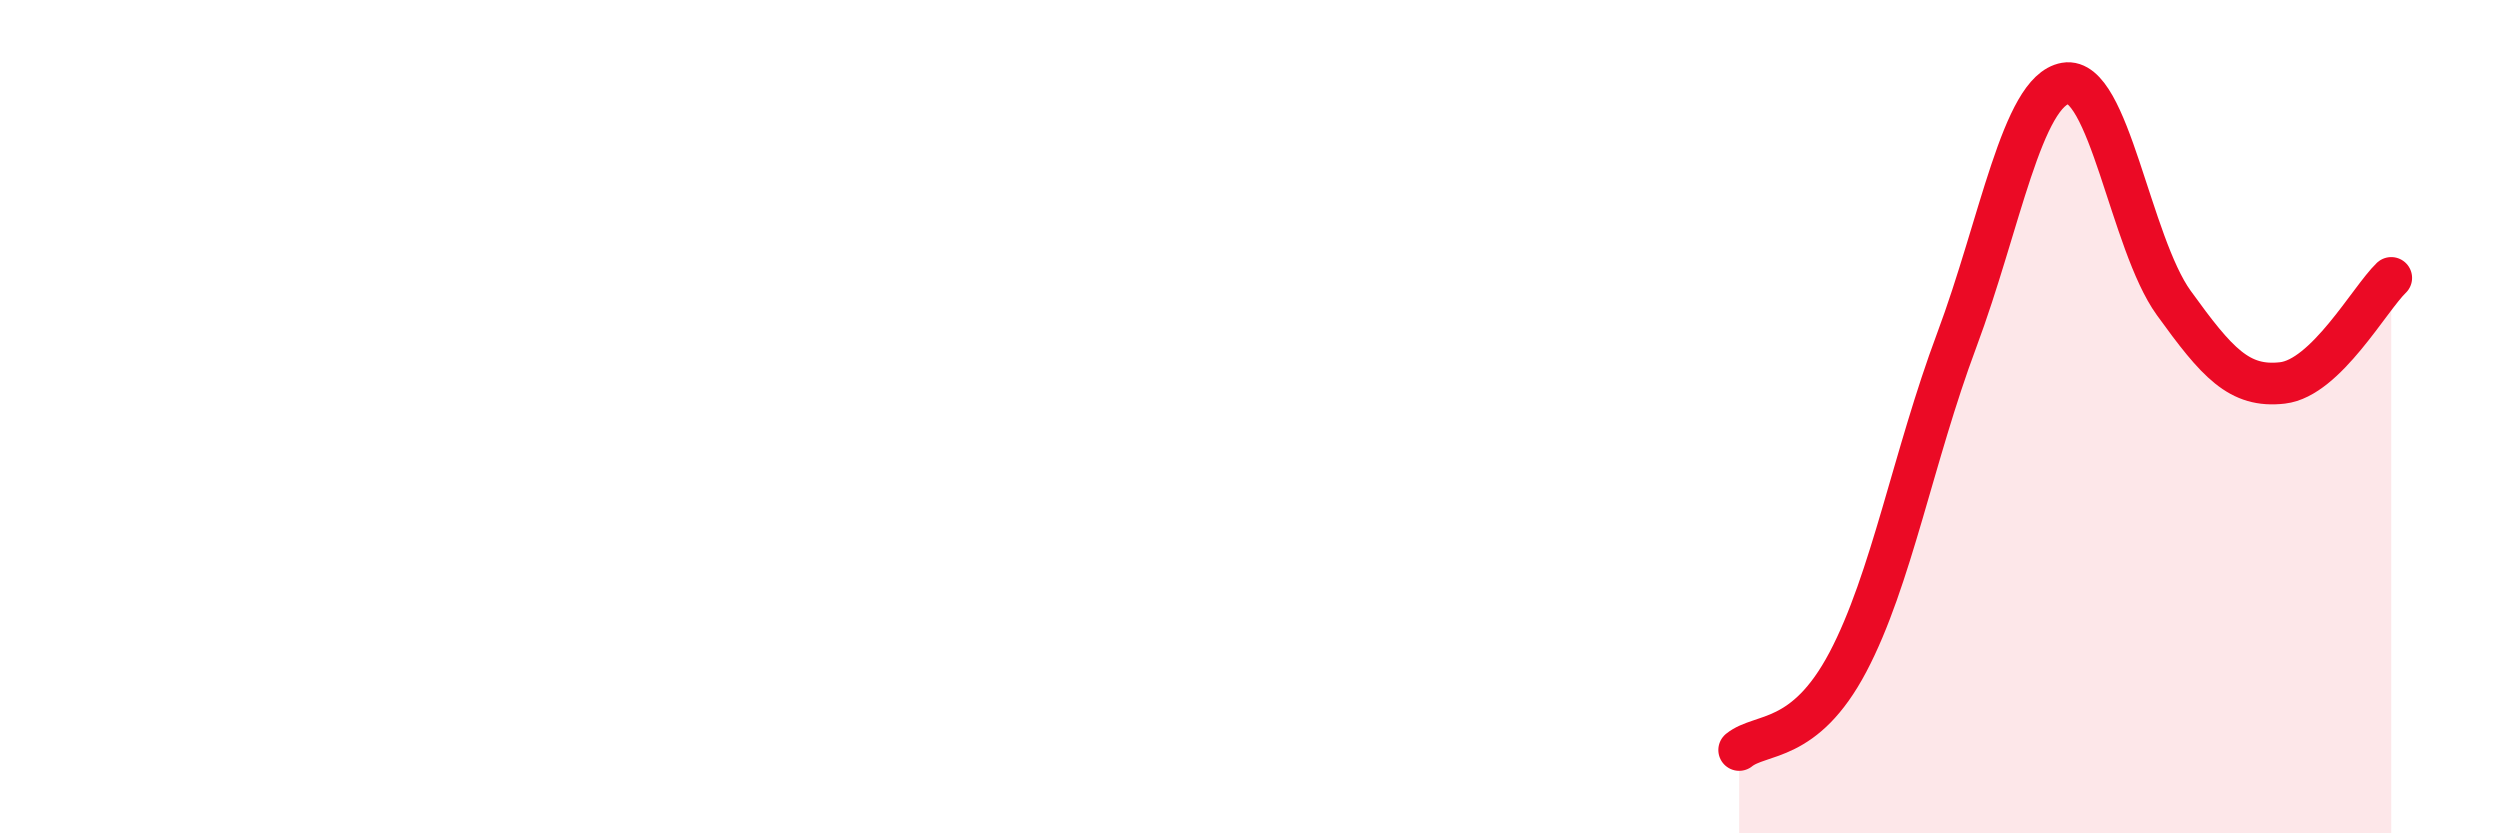
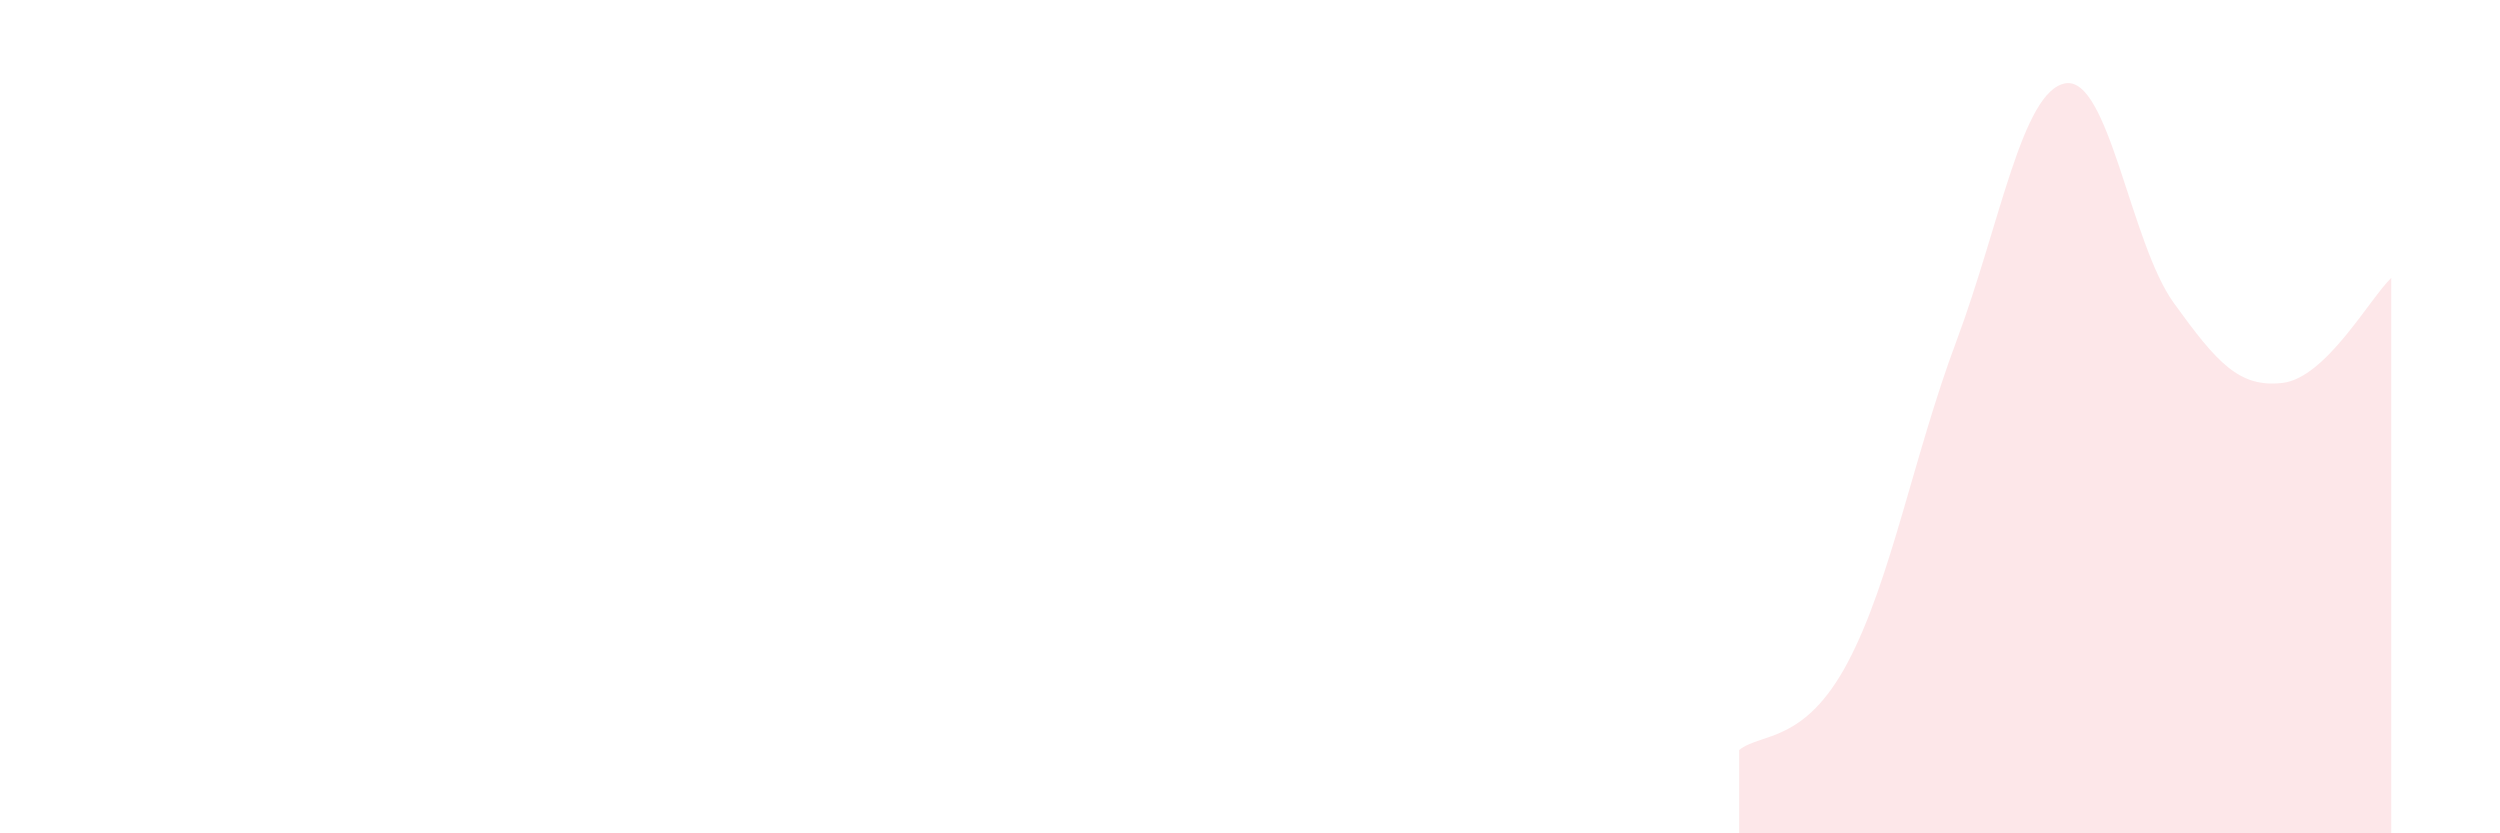
<svg xmlns="http://www.w3.org/2000/svg" width="60" height="20" viewBox="0 0 60 20">
  <path d="M 41.74,18 C 42.26,17.58 43.31,17.86 44.35,15.89 C 45.39,13.92 45.92,10.95 46.96,8.17 C 48,5.39 48.53,2.18 49.57,2 C 50.61,1.82 51.13,5.83 52.17,7.27 C 53.21,8.71 53.74,9.31 54.78,9.19 C 55.82,9.07 56.87,7.17 57.39,6.67L57.39 20L41.74 20Z" fill="#EB0A25" opacity="0.1" stroke-linecap="round" stroke-linejoin="round" />
-   <path d="M 41.74,18 C 42.26,17.58 43.31,17.86 44.35,15.89 C 45.39,13.92 45.92,10.95 46.96,8.17 C 48,5.39 48.53,2.18 49.57,2 C 50.61,1.82 51.13,5.83 52.17,7.27 C 53.21,8.71 53.74,9.31 54.78,9.19 C 55.82,9.07 56.87,7.17 57.39,6.67" stroke="#EB0A25" stroke-width="1" fill="none" stroke-linecap="round" stroke-linejoin="round" />
</svg>